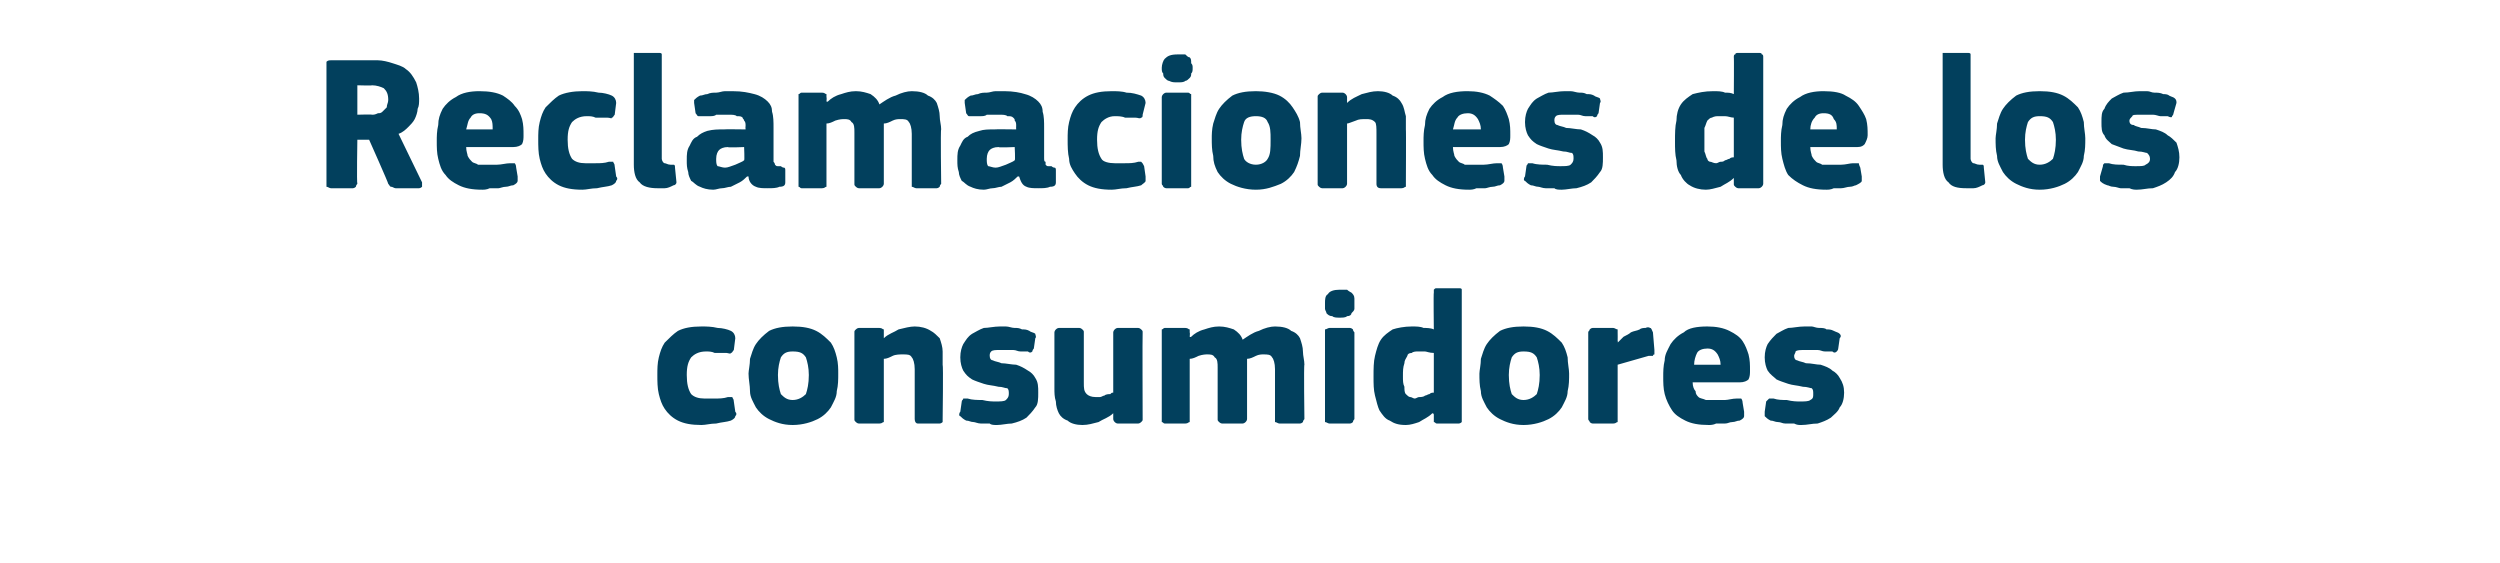
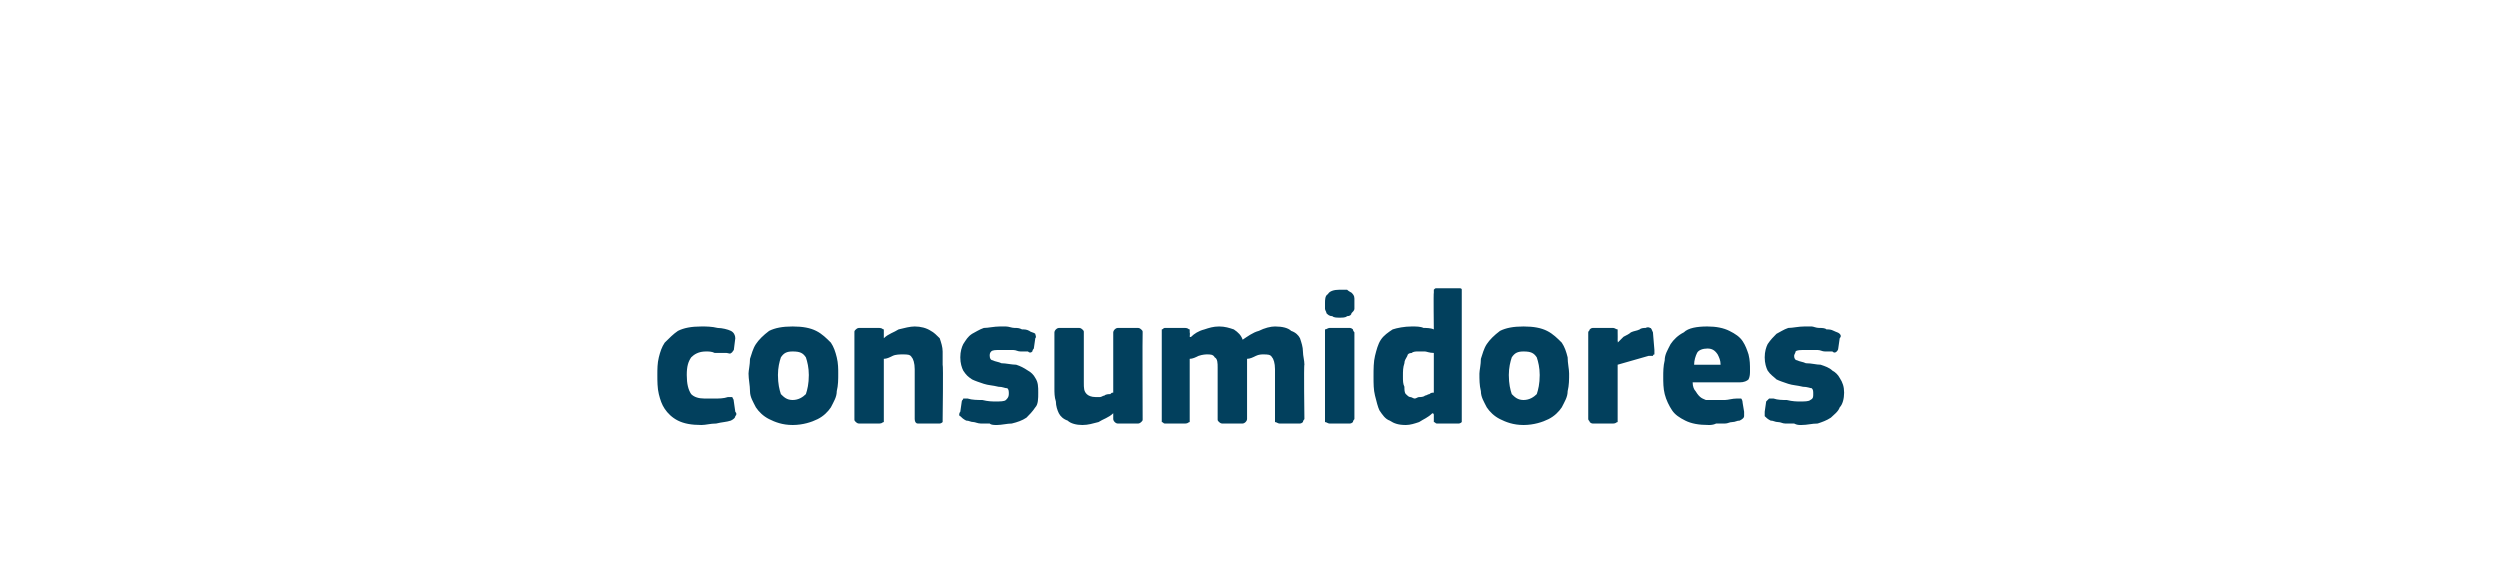
<svg xmlns="http://www.w3.org/2000/svg" version="1.1" width="170px" height="38.3px" viewBox="0 -3 170 38.3" style="top:-3px">
  <desc>Reclamaciones de los consumidores</desc>
  <defs />
  <g id="Polygon25790">
-     <path d="M 50 25 C 50.1 25.1 50.1 25.2 50 25.3 C 50 25.4 49.9 25.5 49.7 25.6 C 49.4 25.7 49.1 25.7 48.7 25.8 C 48.3 25.8 48 25.9 47.7 25.9 C 47 25.9 46.5 25.8 46.1 25.6 C 45.7 25.4 45.4 25.1 45.2 24.8 C 45 24.5 44.9 24.2 44.8 23.8 C 44.7 23.4 44.7 22.9 44.7 22.5 C 44.7 22.1 44.7 21.7 44.8 21.3 C 44.9 20.9 45 20.6 45.2 20.3 C 45.5 20 45.8 19.7 46.1 19.5 C 46.5 19.3 47 19.2 47.7 19.2 C 48 19.2 48.4 19.2 48.8 19.3 C 49.1 19.3 49.5 19.4 49.7 19.5 C 49.9 19.6 50 19.8 50 20 C 50 20 49.9 20.8 49.9 20.8 C 49.8 20.9 49.8 21 49.7 21 C 49.7 21.1 49.5 21 49.4 21 C 49.1 21 48.9 21 48.6 21 C 48.4 20.9 48.2 20.9 48 20.9 C 47.5 20.9 47.2 21.1 47 21.3 C 46.8 21.6 46.7 21.9 46.7 22.5 C 46.7 23.1 46.8 23.5 47 23.8 C 47.2 24 47.5 24.1 47.9 24.1 C 48.1 24.1 48.4 24.1 48.6 24.1 C 48.9 24.1 49.2 24.1 49.5 24 C 49.6 24 49.7 24 49.8 24 C 49.8 24.1 49.9 24.1 49.9 24.3 C 49.9 24.3 50 25 50 25 Z M 57 22.4 C 57 22.8 57 23.2 56.9 23.6 C 56.9 24 56.7 24.3 56.5 24.7 C 56.3 25 56 25.3 55.6 25.5 C 55.2 25.7 54.6 25.9 53.9 25.9 C 53.2 25.9 52.7 25.7 52.3 25.5 C 51.9 25.3 51.6 25 51.4 24.7 C 51.2 24.3 51 24 51 23.6 C 51 23.2 50.9 22.8 50.9 22.4 C 50.9 22.2 51 21.8 51 21.4 C 51.1 21.1 51.2 20.7 51.4 20.4 C 51.6 20.1 51.9 19.8 52.3 19.5 C 52.7 19.3 53.2 19.2 53.9 19.2 C 54.6 19.2 55.1 19.3 55.5 19.5 C 55.9 19.7 56.2 20 56.5 20.3 C 56.7 20.6 56.8 20.9 56.9 21.3 C 57 21.7 57 22.1 57 22.4 Z M 55 22.5 C 55 22 54.9 21.6 54.8 21.3 C 54.6 21 54.4 20.9 53.9 20.9 C 53.5 20.9 53.3 21 53.1 21.3 C 53 21.6 52.9 22 52.9 22.5 C 52.9 23.1 53 23.5 53.1 23.8 C 53.3 24 53.5 24.2 53.9 24.2 C 54.3 24.2 54.6 24 54.8 23.8 C 54.9 23.5 55 23.1 55 22.5 Z M 64.1 25.5 C 64.1 25.5 64.1 25.6 64.1 25.7 C 64.1 25.7 64 25.8 63.9 25.8 C 63.9 25.8 62.4 25.8 62.4 25.8 C 62.3 25.8 62.2 25.7 62.2 25.5 C 62.2 24.9 62.2 24.3 62.2 23.8 C 62.2 23.2 62.2 22.6 62.2 22.1 C 62.2 21.7 62.1 21.4 62 21.3 C 61.9 21.1 61.7 21.1 61.4 21.1 C 61.2 21.1 60.9 21.1 60.7 21.2 C 60.5 21.3 60.3 21.4 60.1 21.4 C 60.1 21.4 60.1 25.5 60.1 25.5 C 60.1 25.5 60.1 25.6 60.1 25.7 C 60 25.7 60 25.8 59.8 25.8 C 59.8 25.8 58.4 25.8 58.4 25.8 C 58.3 25.8 58.2 25.7 58.2 25.7 C 58.1 25.6 58.1 25.6 58.1 25.5 C 58.1 25.5 58.1 19.6 58.1 19.6 C 58.1 19.5 58.1 19.5 58.2 19.4 C 58.2 19.4 58.3 19.3 58.4 19.3 C 58.4 19.3 59.8 19.3 59.8 19.3 C 60 19.3 60 19.4 60.1 19.4 C 60.1 19.5 60.1 19.6 60.1 19.6 C 60.1 19.6 60.1 19.9 60.1 19.9 C 60.1 19.9 60.1 19.9 60.1 19.9 C 60.1 19.9 60.1 20 60.1 20 C 60.4 19.7 60.8 19.6 61.1 19.4 C 61.5 19.3 61.9 19.2 62.2 19.2 C 62.6 19.2 63 19.3 63.3 19.5 C 63.5 19.6 63.7 19.8 63.9 20 C 64 20.3 64.1 20.6 64.1 20.9 C 64.1 21.2 64.1 21.5 64.1 21.8 C 64.15 21.78 64.1 25.5 64.1 25.5 C 64.1 25.5 64.15 25.48 64.1 25.5 Z M 70.6 23.7 C 70.6 24.1 70.6 24.5 70.4 24.7 C 70.2 25 70 25.2 69.8 25.4 C 69.5 25.6 69.2 25.7 68.8 25.8 C 68.5 25.8 68.1 25.9 67.8 25.9 C 67.6 25.9 67.4 25.9 67.3 25.8 C 67.1 25.8 66.9 25.8 66.7 25.8 C 66.5 25.8 66.3 25.7 66.2 25.7 C 66 25.7 65.9 25.6 65.7 25.6 C 65.5 25.5 65.4 25.4 65.3 25.3 C 65.2 25.3 65.2 25.1 65.3 25 C 65.3 25 65.4 24.3 65.4 24.3 C 65.4 24.2 65.5 24.2 65.5 24.1 C 65.6 24.1 65.7 24.1 65.8 24.1 C 66.1 24.2 66.5 24.2 66.8 24.2 C 67.2 24.3 67.5 24.3 67.7 24.3 C 68 24.3 68.3 24.3 68.4 24.2 C 68.5 24.1 68.6 24 68.6 23.8 C 68.6 23.6 68.6 23.5 68.5 23.4 C 68.3 23.4 68.2 23.3 67.9 23.3 C 67.5 23.2 67.2 23.2 66.9 23.1 C 66.6 23 66.3 22.9 66.1 22.8 C 65.8 22.6 65.7 22.5 65.5 22.2 C 65.4 22 65.3 21.7 65.3 21.3 C 65.3 20.9 65.4 20.6 65.5 20.4 C 65.7 20.1 65.8 19.9 66.1 19.7 C 66.3 19.6 66.6 19.4 66.9 19.3 C 67.2 19.3 67.6 19.2 68 19.2 C 68.1 19.2 68.3 19.2 68.4 19.2 C 68.6 19.2 68.8 19.3 69 19.3 C 69.2 19.3 69.3 19.3 69.5 19.4 C 69.7 19.4 69.8 19.4 70 19.5 C 70.1 19.6 70.3 19.6 70.4 19.7 C 70.4 19.8 70.5 19.9 70.4 20 C 70.4 20 70.3 20.7 70.3 20.7 C 70.2 20.8 70.2 20.9 70.2 20.9 C 70.1 21 70 21 69.9 20.9 C 69.7 20.9 69.6 20.9 69.4 20.9 C 69.2 20.9 69.1 20.8 68.9 20.8 C 68.7 20.8 68.6 20.8 68.4 20.8 C 68.3 20.8 68.1 20.8 68 20.8 C 67.7 20.8 67.5 20.8 67.4 20.9 C 67.3 21 67.3 21.1 67.3 21.2 C 67.3 21.4 67.4 21.5 67.5 21.5 C 67.7 21.6 67.9 21.6 68.1 21.7 C 68.4 21.7 68.8 21.8 69.1 21.8 C 69.4 21.9 69.6 22 69.9 22.2 C 70.1 22.3 70.3 22.5 70.4 22.7 C 70.6 23 70.6 23.3 70.6 23.7 Z M 77.7 25.5 C 77.7 25.6 77.7 25.6 77.6 25.7 C 77.6 25.7 77.5 25.8 77.4 25.8 C 77.4 25.8 76 25.8 76 25.8 C 75.9 25.8 75.8 25.7 75.8 25.7 C 75.7 25.6 75.7 25.5 75.7 25.5 C 75.7 25.5 75.7 25.2 75.7 25.2 C 75.7 25.2 75.7 25.1 75.7 25.1 C 75.7 25.1 75.7 25.1 75.7 25.1 C 75.4 25.4 75 25.5 74.7 25.7 C 74.3 25.8 74 25.9 73.6 25.9 C 73.2 25.9 72.8 25.8 72.6 25.6 C 72.3 25.5 72.1 25.3 72 25.1 C 71.9 24.9 71.8 24.6 71.8 24.3 C 71.7 24 71.7 23.7 71.7 23.4 C 71.7 23.4 71.7 19.6 71.7 19.6 C 71.7 19.6 71.7 19.5 71.8 19.4 C 71.8 19.4 71.9 19.3 72 19.3 C 72 19.3 73.4 19.3 73.4 19.3 C 73.5 19.3 73.6 19.4 73.6 19.4 C 73.7 19.5 73.7 19.5 73.7 19.6 C 73.7 19.6 73.7 23 73.7 23 C 73.7 23.4 73.7 23.6 73.9 23.8 C 74 23.9 74.2 24 74.5 24 C 74.6 24 74.7 24 74.8 24 C 74.9 24 75 23.9 75.1 23.9 C 75.2 23.8 75.4 23.8 75.5 23.8 C 75.6 23.7 75.6 23.7 75.7 23.7 C 75.7 23.7 75.7 19.6 75.7 19.6 C 75.7 19.6 75.7 19.5 75.8 19.4 C 75.8 19.4 75.9 19.3 76 19.3 C 76 19.3 77.4 19.3 77.4 19.3 C 77.5 19.3 77.6 19.4 77.6 19.4 C 77.7 19.5 77.7 19.5 77.7 19.6 C 77.68 19.63 77.7 25.5 77.7 25.5 C 77.7 25.5 77.68 25.48 77.7 25.5 Z M 88.7 25.5 C 88.7 25.5 88.6 25.6 88.6 25.7 C 88.6 25.7 88.5 25.8 88.4 25.8 C 88.4 25.8 87 25.8 87 25.8 C 86.9 25.8 86.8 25.7 86.7 25.7 C 86.7 25.6 86.7 25.6 86.7 25.5 C 86.7 25.5 86.7 22.1 86.7 22.1 C 86.7 21.7 86.6 21.4 86.5 21.3 C 86.4 21.1 86.2 21.1 85.9 21.1 C 85.8 21.1 85.6 21.1 85.4 21.2 C 85.2 21.3 85 21.4 84.8 21.4 C 84.8 21.4 84.8 25.5 84.8 25.5 C 84.8 25.5 84.8 25.6 84.7 25.7 C 84.7 25.7 84.6 25.8 84.5 25.8 C 84.5 25.8 83.1 25.8 83.1 25.8 C 83 25.8 82.9 25.7 82.9 25.7 C 82.8 25.6 82.8 25.6 82.8 25.5 C 82.8 25.5 82.8 22 82.8 22 C 82.8 21.7 82.8 21.4 82.6 21.3 C 82.5 21.1 82.3 21.1 82.1 21.1 C 82 21.1 81.8 21.1 81.5 21.2 C 81.3 21.3 81.1 21.4 80.9 21.4 C 80.9 21.4 80.9 25.5 80.9 25.5 C 80.9 25.5 80.9 25.6 80.9 25.7 C 80.8 25.7 80.8 25.8 80.6 25.8 C 80.6 25.8 79.2 25.8 79.2 25.8 C 79.1 25.8 79.1 25.7 79 25.7 C 79 25.6 79 25.6 79 25.5 C 79 25.5 79 19.6 79 19.6 C 79 19.5 79 19.5 79 19.4 C 79.1 19.4 79.1 19.3 79.2 19.3 C 79.2 19.3 80.6 19.3 80.6 19.3 C 80.8 19.3 80.8 19.4 80.9 19.4 C 80.9 19.5 80.9 19.6 80.9 19.6 C 80.93 19.63 80.9 19.9 80.9 19.9 C 80.9 19.9 80.96 19.94 81 19.9 C 81.2 19.7 81.5 19.5 81.9 19.4 C 82.2 19.3 82.5 19.2 82.9 19.2 C 83.3 19.2 83.6 19.3 83.9 19.4 C 84.2 19.6 84.4 19.8 84.5 20.1 C 84.8 19.9 85.2 19.6 85.6 19.5 C 86 19.3 86.4 19.2 86.7 19.2 C 87.2 19.2 87.6 19.3 87.8 19.5 C 88.1 19.6 88.3 19.8 88.4 20 C 88.5 20.3 88.6 20.6 88.6 20.9 C 88.6 21.2 88.7 21.5 88.7 21.8 C 88.65 21.77 88.7 25.5 88.7 25.5 C 88.7 25.5 88.65 25.48 88.7 25.5 Z M 92.1 17.6 C 92.1 17.8 92.1 17.9 92.1 18 C 92.1 18.1 92 18.2 91.9 18.3 C 91.9 18.4 91.8 18.5 91.6 18.5 C 91.5 18.6 91.3 18.6 91.1 18.6 C 90.9 18.6 90.7 18.6 90.6 18.5 C 90.4 18.5 90.3 18.4 90.2 18.3 C 90.2 18.2 90.1 18.1 90.1 18 C 90.1 17.9 90.1 17.8 90.1 17.6 C 90.1 17.4 90.1 17.1 90.3 17 C 90.4 16.8 90.7 16.7 91.1 16.7 C 91.3 16.7 91.5 16.7 91.6 16.7 C 91.7 16.8 91.9 16.9 91.9 16.9 C 92 17 92.1 17.1 92.1 17.3 C 92.1 17.4 92.1 17.5 92.1 17.6 Z M 92.1 25.5 C 92.1 25.5 92 25.6 92 25.7 C 92 25.7 91.9 25.8 91.8 25.8 C 91.8 25.8 90.4 25.8 90.4 25.8 C 90.3 25.8 90.2 25.7 90.1 25.7 C 90.1 25.6 90.1 25.6 90.1 25.5 C 90.1 25.5 90.1 19.6 90.1 19.6 C 90.1 19.5 90.1 19.4 90.1 19.4 C 90.2 19.4 90.3 19.3 90.4 19.3 C 90.4 19.3 91.8 19.3 91.8 19.3 C 91.9 19.3 92 19.4 92 19.4 C 92 19.5 92.1 19.6 92.1 19.6 C 92.1 19.6 92.1 25.5 92.1 25.5 Z M 99.4 25.5 C 99.4 25.5 99.4 25.6 99.4 25.7 C 99.4 25.7 99.3 25.8 99.2 25.8 C 99.2 25.8 97.7 25.8 97.7 25.8 C 97.6 25.8 97.6 25.7 97.5 25.7 C 97.5 25.6 97.5 25.6 97.5 25.5 C 97.5 25.5 97.5 25.2 97.5 25.2 C 97.5 25.2 97.5 25.1 97.4 25.1 C 97.4 25.1 97.4 25.1 97.4 25.1 C 97.1 25.4 96.8 25.5 96.5 25.7 C 96.2 25.8 95.9 25.9 95.6 25.9 C 95.1 25.9 94.8 25.8 94.5 25.6 C 94.2 25.5 94 25.2 93.8 24.9 C 93.7 24.7 93.6 24.3 93.5 23.9 C 93.4 23.5 93.4 23.1 93.4 22.6 C 93.4 22.1 93.4 21.6 93.5 21.2 C 93.6 20.8 93.7 20.4 93.9 20.1 C 94.1 19.8 94.4 19.6 94.7 19.4 C 95 19.3 95.5 19.2 96 19.2 C 96.3 19.2 96.6 19.2 96.8 19.3 C 97 19.3 97.3 19.3 97.5 19.4 C 97.45 19.41 97.5 19.4 97.5 19.4 C 97.5 19.4 97.47 16.87 97.5 16.9 C 97.5 16.8 97.5 16.7 97.5 16.7 C 97.6 16.6 97.6 16.6 97.7 16.6 C 97.7 16.6 99.2 16.6 99.2 16.6 C 99.3 16.6 99.4 16.6 99.4 16.7 C 99.4 16.7 99.4 16.8 99.4 16.9 C 99.4 16.9 99.4 25.5 99.4 25.5 Z M 97.5 21 C 97.2 21 97 20.9 96.9 20.9 C 96.7 20.9 96.6 20.9 96.4 20.9 C 96.3 20.9 96.1 20.9 96 21 C 95.8 21 95.7 21.1 95.7 21.2 C 95.6 21.4 95.5 21.5 95.5 21.7 C 95.4 22 95.4 22.2 95.4 22.6 C 95.4 22.9 95.4 23.1 95.5 23.3 C 95.5 23.5 95.5 23.7 95.6 23.8 C 95.7 23.9 95.8 24 95.9 24 C 96 24 96.1 24.1 96.2 24.1 C 96.3 24.1 96.4 24 96.5 24 C 96.6 24 96.8 24 96.9 23.9 C 97 23.9 97.1 23.8 97.2 23.8 C 97.3 23.7 97.4 23.7 97.5 23.7 C 97.5 23.7 97.5 21 97.5 21 Z M 106.7 22.4 C 106.7 22.8 106.7 23.2 106.6 23.6 C 106.6 24 106.4 24.3 106.2 24.7 C 106 25 105.7 25.3 105.3 25.5 C 104.9 25.7 104.3 25.9 103.6 25.9 C 102.9 25.9 102.4 25.7 102 25.5 C 101.6 25.3 101.3 25 101.1 24.7 C 100.9 24.3 100.7 24 100.7 23.6 C 100.6 23.2 100.6 22.8 100.6 22.4 C 100.6 22.2 100.7 21.8 100.7 21.4 C 100.8 21.1 100.9 20.7 101.1 20.4 C 101.3 20.1 101.6 19.8 102 19.5 C 102.4 19.3 102.9 19.2 103.6 19.2 C 104.3 19.2 104.8 19.3 105.2 19.5 C 105.6 19.7 105.9 20 106.2 20.3 C 106.4 20.6 106.5 20.9 106.6 21.3 C 106.6 21.7 106.7 22.1 106.7 22.4 Z M 104.7 22.5 C 104.7 22 104.6 21.6 104.5 21.3 C 104.3 21 104.1 20.9 103.6 20.9 C 103.2 20.9 103 21 102.8 21.3 C 102.7 21.6 102.6 22 102.6 22.5 C 102.6 23.1 102.7 23.5 102.8 23.8 C 103 24 103.2 24.2 103.6 24.2 C 104 24.2 104.3 24 104.5 23.8 C 104.6 23.5 104.7 23.1 104.7 22.5 Z M 110 20.2 C 110 20.2 110.04 20.26 110 20.3 C 110.2 20.1 110.3 20 110.4 19.9 C 110.6 19.8 110.8 19.7 110.9 19.6 C 111.1 19.5 111.3 19.5 111.5 19.4 C 111.6 19.3 111.8 19.3 111.9 19.3 C 112.1 19.2 112.2 19.3 112.2 19.3 C 112.3 19.3 112.3 19.4 112.4 19.6 C 112.4 19.6 112.5 20.8 112.5 20.8 C 112.5 20.9 112.5 20.9 112.5 21 C 112.5 21 112.5 21.1 112.5 21.1 C 112.5 21.1 112.4 21.1 112.4 21.2 C 112.3 21.2 112.2 21.2 112.1 21.2 C 111.4 21.4 110.7 21.6 110 21.8 C 110 21.8 110 25.5 110 25.5 C 110 25.5 110 25.6 110 25.7 C 109.9 25.7 109.9 25.8 109.7 25.8 C 109.7 25.8 108.3 25.8 108.3 25.8 C 108.2 25.8 108.1 25.7 108.1 25.7 C 108.1 25.6 108 25.6 108 25.5 C 108 25.5 108 19.6 108 19.6 C 108 19.5 108.1 19.5 108.1 19.4 C 108.1 19.4 108.2 19.3 108.3 19.3 C 108.3 19.3 109.7 19.3 109.7 19.3 C 109.8 19.3 109.9 19.4 110 19.4 C 110 19.5 110 19.6 110 19.6 C 110.01 19.61 110 20.2 110 20.2 Z M 115.1 23 C 115.1 23.3 115.2 23.5 115.3 23.6 C 115.3 23.8 115.4 23.9 115.5 24 C 115.6 24.1 115.8 24.1 116 24.2 C 116.1 24.2 116.3 24.2 116.5 24.2 C 116.7 24.2 117 24.2 117.3 24.2 C 117.5 24.2 117.8 24.1 118.1 24.1 C 118.2 24.1 118.4 24.1 118.4 24.1 C 118.4 24.1 118.5 24.2 118.5 24.4 C 118.5 24.4 118.6 25 118.6 25 C 118.6 25.1 118.6 25.2 118.6 25.3 C 118.6 25.4 118.5 25.5 118.3 25.6 C 118.1 25.6 118 25.7 117.8 25.7 C 117.6 25.7 117.5 25.8 117.3 25.8 C 117.1 25.8 116.9 25.8 116.7 25.8 C 116.5 25.9 116.3 25.9 116.2 25.9 C 115.5 25.9 115 25.8 114.6 25.6 C 114.2 25.4 113.9 25.2 113.7 24.9 C 113.5 24.6 113.3 24.2 113.2 23.8 C 113.1 23.4 113.1 23 113.1 22.6 C 113.1 22.3 113.1 21.9 113.2 21.5 C 113.2 21.1 113.4 20.8 113.6 20.4 C 113.8 20.1 114.1 19.8 114.5 19.6 C 114.8 19.3 115.4 19.2 116.1 19.2 C 116.7 19.2 117.2 19.3 117.6 19.5 C 118 19.7 118.3 19.9 118.5 20.2 C 118.7 20.5 118.8 20.8 118.9 21.1 C 119 21.5 119 21.8 119 22.2 C 119 22.4 119 22.6 118.9 22.8 C 118.8 22.9 118.6 23 118.3 23 C 118.3 23 115.1 23 115.1 23 Z M 116.1 20.7 C 115.8 20.7 115.5 20.8 115.4 21 C 115.3 21.2 115.2 21.5 115.2 21.8 C 115.2 21.8 117 21.8 117 21.8 C 117 21.5 116.9 21.3 116.8 21.1 C 116.6 20.8 116.4 20.7 116.1 20.7 Z M 125.4 23.7 C 125.4 24.1 125.3 24.5 125.1 24.7 C 125 25 124.7 25.2 124.5 25.4 C 124.2 25.6 123.9 25.7 123.6 25.8 C 123.2 25.8 122.9 25.9 122.5 25.9 C 122.3 25.9 122.2 25.9 122 25.8 C 121.8 25.8 121.6 25.8 121.4 25.8 C 121.2 25.8 121.1 25.7 120.9 25.7 C 120.7 25.7 120.6 25.6 120.4 25.6 C 120.2 25.5 120.1 25.4 120 25.3 C 120 25.3 120 25.1 120 25 C 120 25 120.1 24.3 120.1 24.3 C 120.2 24.2 120.2 24.2 120.3 24.1 C 120.3 24.1 120.4 24.1 120.6 24.1 C 120.9 24.2 121.2 24.2 121.5 24.2 C 121.9 24.3 122.2 24.3 122.4 24.3 C 122.7 24.3 123 24.3 123.1 24.2 C 123.3 24.1 123.3 24 123.3 23.8 C 123.3 23.6 123.3 23.5 123.2 23.4 C 123.1 23.4 122.9 23.3 122.6 23.3 C 122.2 23.2 121.9 23.2 121.6 23.1 C 121.3 23 121 22.9 120.8 22.8 C 120.6 22.6 120.4 22.5 120.2 22.2 C 120.1 22 120 21.7 120 21.3 C 120 20.9 120.1 20.6 120.2 20.4 C 120.4 20.1 120.6 19.9 120.8 19.7 C 121 19.6 121.3 19.4 121.6 19.3 C 121.9 19.3 122.3 19.2 122.7 19.2 C 122.8 19.2 123 19.2 123.2 19.2 C 123.3 19.2 123.5 19.3 123.7 19.3 C 123.9 19.3 124.1 19.3 124.2 19.4 C 124.4 19.4 124.5 19.4 124.7 19.5 C 124.9 19.6 125 19.6 125.1 19.7 C 125.2 19.8 125.2 19.9 125.1 20 C 125.1 20 125 20.7 125 20.7 C 125 20.8 124.9 20.9 124.9 20.9 C 124.8 21 124.7 21 124.6 20.9 C 124.5 20.9 124.3 20.9 124.1 20.9 C 123.9 20.9 123.8 20.8 123.6 20.8 C 123.4 20.8 123.3 20.8 123.1 20.8 C 123 20.8 122.9 20.8 122.8 20.8 C 122.4 20.8 122.2 20.8 122.1 20.9 C 122.1 21 122 21.1 122 21.2 C 122 21.4 122.1 21.5 122.2 21.5 C 122.4 21.6 122.6 21.6 122.8 21.7 C 123.2 21.7 123.5 21.8 123.8 21.8 C 124.1 21.9 124.4 22 124.6 22.2 C 124.8 22.3 125 22.5 125.1 22.7 C 125.3 23 125.4 23.3 125.4 23.7 Z " stroke="none" fill="#02405d" />
+     <path d="M 50 25 C 50.1 25.1 50.1 25.2 50 25.3 C 50 25.4 49.9 25.5 49.7 25.6 C 49.4 25.7 49.1 25.7 48.7 25.8 C 48.3 25.8 48 25.9 47.7 25.9 C 47 25.9 46.5 25.8 46.1 25.6 C 45.7 25.4 45.4 25.1 45.2 24.8 C 45 24.5 44.9 24.2 44.8 23.8 C 44.7 23.4 44.7 22.9 44.7 22.5 C 44.7 22.1 44.7 21.7 44.8 21.3 C 44.9 20.9 45 20.6 45.2 20.3 C 45.5 20 45.8 19.7 46.1 19.5 C 46.5 19.3 47 19.2 47.7 19.2 C 48 19.2 48.4 19.2 48.8 19.3 C 49.1 19.3 49.5 19.4 49.7 19.5 C 49.9 19.6 50 19.8 50 20 C 50 20 49.9 20.8 49.9 20.8 C 49.8 20.9 49.8 21 49.7 21 C 49.7 21.1 49.5 21 49.4 21 C 49.1 21 48.9 21 48.6 21 C 48.4 20.9 48.2 20.9 48 20.9 C 47.5 20.9 47.2 21.1 47 21.3 C 46.8 21.6 46.7 21.9 46.7 22.5 C 46.7 23.1 46.8 23.5 47 23.8 C 47.2 24 47.5 24.1 47.9 24.1 C 48.1 24.1 48.4 24.1 48.6 24.1 C 48.9 24.1 49.2 24.1 49.5 24 C 49.6 24 49.7 24 49.8 24 C 49.8 24.1 49.9 24.1 49.9 24.3 C 49.9 24.3 50 25 50 25 Z M 57 22.4 C 57 22.8 57 23.2 56.9 23.6 C 56.9 24 56.7 24.3 56.5 24.7 C 56.3 25 56 25.3 55.6 25.5 C 55.2 25.7 54.6 25.9 53.9 25.9 C 53.2 25.9 52.7 25.7 52.3 25.5 C 51.9 25.3 51.6 25 51.4 24.7 C 51.2 24.3 51 24 51 23.6 C 51 23.2 50.9 22.8 50.9 22.4 C 50.9 22.2 51 21.8 51 21.4 C 51.1 21.1 51.2 20.7 51.4 20.4 C 51.6 20.1 51.9 19.8 52.3 19.5 C 52.7 19.3 53.2 19.2 53.9 19.2 C 54.6 19.2 55.1 19.3 55.5 19.5 C 55.9 19.7 56.2 20 56.5 20.3 C 56.7 20.6 56.8 20.9 56.9 21.3 C 57 21.7 57 22.1 57 22.4 Z M 55 22.5 C 55 22 54.9 21.6 54.8 21.3 C 54.6 21 54.4 20.9 53.9 20.9 C 53.5 20.9 53.3 21 53.1 21.3 C 53 21.6 52.9 22 52.9 22.5 C 52.9 23.1 53 23.5 53.1 23.8 C 53.3 24 53.5 24.2 53.9 24.2 C 54.3 24.2 54.6 24 54.8 23.8 C 54.9 23.5 55 23.1 55 22.5 Z M 64.1 25.5 C 64.1 25.5 64.1 25.6 64.1 25.7 C 64.1 25.7 64 25.8 63.9 25.8 C 63.9 25.8 62.4 25.8 62.4 25.8 C 62.3 25.8 62.2 25.7 62.2 25.5 C 62.2 24.9 62.2 24.3 62.2 23.8 C 62.2 23.2 62.2 22.6 62.2 22.1 C 62.2 21.7 62.1 21.4 62 21.3 C 61.9 21.1 61.7 21.1 61.4 21.1 C 61.2 21.1 60.9 21.1 60.7 21.2 C 60.5 21.3 60.3 21.4 60.1 21.4 C 60.1 21.4 60.1 25.5 60.1 25.5 C 60.1 25.5 60.1 25.6 60.1 25.7 C 60 25.7 60 25.8 59.8 25.8 C 59.8 25.8 58.4 25.8 58.4 25.8 C 58.3 25.8 58.2 25.7 58.2 25.7 C 58.1 25.6 58.1 25.6 58.1 25.5 C 58.1 25.5 58.1 19.6 58.1 19.6 C 58.1 19.5 58.1 19.5 58.2 19.4 C 58.2 19.4 58.3 19.3 58.4 19.3 C 58.4 19.3 59.8 19.3 59.8 19.3 C 60 19.3 60 19.4 60.1 19.4 C 60.1 19.5 60.1 19.6 60.1 19.6 C 60.1 19.6 60.1 19.9 60.1 19.9 C 60.1 19.9 60.1 19.9 60.1 19.9 C 60.1 19.9 60.1 20 60.1 20 C 60.4 19.7 60.8 19.6 61.1 19.4 C 61.5 19.3 61.9 19.2 62.2 19.2 C 62.6 19.2 63 19.3 63.3 19.5 C 63.5 19.6 63.7 19.8 63.9 20 C 64 20.3 64.1 20.6 64.1 20.9 C 64.1 21.2 64.1 21.5 64.1 21.8 C 64.15 21.78 64.1 25.5 64.1 25.5 C 64.1 25.5 64.15 25.48 64.1 25.5 Z M 70.6 23.7 C 70.6 24.1 70.6 24.5 70.4 24.7 C 70.2 25 70 25.2 69.8 25.4 C 69.5 25.6 69.2 25.7 68.8 25.8 C 68.5 25.8 68.1 25.9 67.8 25.9 C 67.6 25.9 67.4 25.9 67.3 25.8 C 67.1 25.8 66.9 25.8 66.7 25.8 C 66.5 25.8 66.3 25.7 66.2 25.7 C 66 25.7 65.9 25.6 65.7 25.6 C 65.5 25.5 65.4 25.4 65.3 25.3 C 65.2 25.3 65.2 25.1 65.3 25 C 65.3 25 65.4 24.3 65.4 24.3 C 65.4 24.2 65.5 24.2 65.5 24.1 C 65.6 24.1 65.7 24.1 65.8 24.1 C 66.1 24.2 66.5 24.2 66.8 24.2 C 67.2 24.3 67.5 24.3 67.7 24.3 C 68 24.3 68.3 24.3 68.4 24.2 C 68.5 24.1 68.6 24 68.6 23.8 C 68.6 23.6 68.6 23.5 68.5 23.4 C 68.3 23.4 68.2 23.3 67.9 23.3 C 67.5 23.2 67.2 23.2 66.9 23.1 C 66.6 23 66.3 22.9 66.1 22.8 C 65.8 22.6 65.7 22.5 65.5 22.2 C 65.4 22 65.3 21.7 65.3 21.3 C 65.3 20.9 65.4 20.6 65.5 20.4 C 65.7 20.1 65.8 19.9 66.1 19.7 C 66.3 19.6 66.6 19.4 66.9 19.3 C 67.2 19.3 67.6 19.2 68 19.2 C 68.1 19.2 68.3 19.2 68.4 19.2 C 68.6 19.2 68.8 19.3 69 19.3 C 69.2 19.3 69.3 19.3 69.5 19.4 C 69.7 19.4 69.8 19.4 70 19.5 C 70.1 19.6 70.3 19.6 70.4 19.7 C 70.4 19.8 70.5 19.9 70.4 20 C 70.4 20 70.3 20.7 70.3 20.7 C 70.2 20.8 70.2 20.9 70.2 20.9 C 70.1 21 70 21 69.9 20.9 C 69.7 20.9 69.6 20.9 69.4 20.9 C 69.2 20.9 69.1 20.8 68.9 20.8 C 68.7 20.8 68.6 20.8 68.4 20.8 C 68.3 20.8 68.1 20.8 68 20.8 C 67.7 20.8 67.5 20.8 67.4 20.9 C 67.3 21 67.3 21.1 67.3 21.2 C 67.3 21.4 67.4 21.5 67.5 21.5 C 67.7 21.6 67.9 21.6 68.1 21.7 C 68.4 21.7 68.8 21.8 69.1 21.8 C 69.4 21.9 69.6 22 69.9 22.2 C 70.1 22.3 70.3 22.5 70.4 22.7 C 70.6 23 70.6 23.3 70.6 23.7 Z M 77.7 25.5 C 77.7 25.6 77.7 25.6 77.6 25.7 C 77.6 25.7 77.5 25.8 77.4 25.8 C 77.4 25.8 76 25.8 76 25.8 C 75.9 25.8 75.8 25.7 75.8 25.7 C 75.7 25.6 75.7 25.5 75.7 25.5 C 75.7 25.5 75.7 25.2 75.7 25.2 C 75.7 25.2 75.7 25.1 75.7 25.1 C 75.7 25.1 75.7 25.1 75.7 25.1 C 75.4 25.4 75 25.5 74.7 25.7 C 74.3 25.8 74 25.9 73.6 25.9 C 73.2 25.9 72.8 25.8 72.6 25.6 C 72.3 25.5 72.1 25.3 72 25.1 C 71.9 24.9 71.8 24.6 71.8 24.3 C 71.7 24 71.7 23.7 71.7 23.4 C 71.7 23.4 71.7 19.6 71.7 19.6 C 71.7 19.6 71.7 19.5 71.8 19.4 C 71.8 19.4 71.9 19.3 72 19.3 C 72 19.3 73.4 19.3 73.4 19.3 C 73.5 19.3 73.6 19.4 73.6 19.4 C 73.7 19.5 73.7 19.5 73.7 19.6 C 73.7 19.6 73.7 23 73.7 23 C 73.7 23.4 73.7 23.6 73.9 23.8 C 74 23.9 74.2 24 74.5 24 C 74.6 24 74.7 24 74.8 24 C 74.9 24 75 23.9 75.1 23.9 C 75.2 23.8 75.4 23.8 75.5 23.8 C 75.6 23.7 75.6 23.7 75.7 23.7 C 75.7 23.7 75.7 19.6 75.7 19.6 C 75.7 19.6 75.7 19.5 75.8 19.4 C 75.8 19.4 75.9 19.3 76 19.3 C 76 19.3 77.4 19.3 77.4 19.3 C 77.5 19.3 77.6 19.4 77.6 19.4 C 77.7 19.5 77.7 19.5 77.7 19.6 C 77.68 19.63 77.7 25.5 77.7 25.5 C 77.7 25.5 77.68 25.48 77.7 25.5 Z M 88.7 25.5 C 88.7 25.5 88.6 25.6 88.6 25.7 C 88.6 25.7 88.5 25.8 88.4 25.8 C 88.4 25.8 87 25.8 87 25.8 C 86.9 25.8 86.8 25.7 86.7 25.7 C 86.7 25.6 86.7 25.6 86.7 25.5 C 86.7 25.5 86.7 22.1 86.7 22.1 C 86.7 21.7 86.6 21.4 86.5 21.3 C 86.4 21.1 86.2 21.1 85.9 21.1 C 85.8 21.1 85.6 21.1 85.4 21.2 C 85.2 21.3 85 21.4 84.8 21.4 C 84.8 21.4 84.8 25.5 84.8 25.5 C 84.8 25.5 84.8 25.6 84.7 25.7 C 84.7 25.7 84.6 25.8 84.5 25.8 C 84.5 25.8 83.1 25.8 83.1 25.8 C 83 25.8 82.9 25.7 82.9 25.7 C 82.8 25.6 82.8 25.6 82.8 25.5 C 82.8 25.5 82.8 22 82.8 22 C 82.8 21.7 82.8 21.4 82.6 21.3 C 82.5 21.1 82.3 21.1 82.1 21.1 C 82 21.1 81.8 21.1 81.5 21.2 C 81.3 21.3 81.1 21.4 80.9 21.4 C 80.9 21.4 80.9 25.5 80.9 25.5 C 80.9 25.5 80.9 25.6 80.9 25.7 C 80.8 25.7 80.8 25.8 80.6 25.8 C 80.6 25.8 79.2 25.8 79.2 25.8 C 79.1 25.8 79.1 25.7 79 25.7 C 79 25.6 79 25.6 79 25.5 C 79 25.5 79 19.6 79 19.6 C 79 19.5 79 19.5 79 19.4 C 79.1 19.4 79.1 19.3 79.2 19.3 C 79.2 19.3 80.6 19.3 80.6 19.3 C 80.8 19.3 80.8 19.4 80.9 19.4 C 80.9 19.5 80.9 19.6 80.9 19.6 C 80.93 19.63 80.9 19.9 80.9 19.9 C 80.9 19.9 80.96 19.94 81 19.9 C 81.2 19.7 81.5 19.5 81.9 19.4 C 82.2 19.3 82.5 19.2 82.9 19.2 C 83.3 19.2 83.6 19.3 83.9 19.4 C 84.2 19.6 84.4 19.8 84.5 20.1 C 84.8 19.9 85.2 19.6 85.6 19.5 C 86 19.3 86.4 19.2 86.7 19.2 C 87.2 19.2 87.6 19.3 87.8 19.5 C 88.1 19.6 88.3 19.8 88.4 20 C 88.5 20.3 88.6 20.6 88.6 20.9 C 88.6 21.2 88.7 21.5 88.7 21.8 C 88.65 21.77 88.7 25.5 88.7 25.5 C 88.7 25.5 88.65 25.48 88.7 25.5 Z M 92.1 17.6 C 92.1 17.8 92.1 17.9 92.1 18 C 92.1 18.1 92 18.2 91.9 18.3 C 91.9 18.4 91.8 18.5 91.6 18.5 C 91.5 18.6 91.3 18.6 91.1 18.6 C 90.9 18.6 90.7 18.6 90.6 18.5 C 90.4 18.5 90.3 18.4 90.2 18.3 C 90.2 18.2 90.1 18.1 90.1 18 C 90.1 17.9 90.1 17.8 90.1 17.6 C 90.1 17.4 90.1 17.1 90.3 17 C 90.4 16.8 90.7 16.7 91.1 16.7 C 91.3 16.7 91.5 16.7 91.6 16.7 C 91.7 16.8 91.9 16.9 91.9 16.9 C 92 17 92.1 17.1 92.1 17.3 C 92.1 17.4 92.1 17.5 92.1 17.6 Z M 92.1 25.5 C 92.1 25.5 92 25.6 92 25.7 C 92 25.7 91.9 25.8 91.8 25.8 C 91.8 25.8 90.4 25.8 90.4 25.8 C 90.3 25.8 90.2 25.7 90.1 25.7 C 90.1 25.6 90.1 25.6 90.1 25.5 C 90.1 25.5 90.1 19.6 90.1 19.6 C 90.1 19.5 90.1 19.4 90.1 19.4 C 90.2 19.4 90.3 19.3 90.4 19.3 C 90.4 19.3 91.8 19.3 91.8 19.3 C 91.9 19.3 92 19.4 92 19.4 C 92 19.5 92.1 19.6 92.1 19.6 C 92.1 19.6 92.1 25.5 92.1 25.5 Z M 99.4 25.5 C 99.4 25.5 99.4 25.6 99.4 25.7 C 99.4 25.7 99.3 25.8 99.2 25.8 C 99.2 25.8 97.7 25.8 97.7 25.8 C 97.6 25.8 97.6 25.7 97.5 25.7 C 97.5 25.6 97.5 25.6 97.5 25.5 C 97.5 25.5 97.5 25.2 97.5 25.2 C 97.5 25.2 97.5 25.1 97.4 25.1 C 97.4 25.1 97.4 25.1 97.4 25.1 C 97.1 25.4 96.8 25.5 96.5 25.7 C 96.2 25.8 95.9 25.9 95.6 25.9 C 95.1 25.9 94.8 25.8 94.5 25.6 C 94.2 25.5 94 25.2 93.8 24.9 C 93.7 24.7 93.6 24.3 93.5 23.9 C 93.4 23.5 93.4 23.1 93.4 22.6 C 93.4 22.1 93.4 21.6 93.5 21.2 C 93.6 20.8 93.7 20.4 93.9 20.1 C 94.1 19.8 94.4 19.6 94.7 19.4 C 95 19.3 95.5 19.2 96 19.2 C 96.3 19.2 96.6 19.2 96.8 19.3 C 97 19.3 97.3 19.3 97.5 19.4 C 97.45 19.41 97.5 19.4 97.5 19.4 C 97.5 19.4 97.47 16.87 97.5 16.9 C 97.5 16.8 97.5 16.7 97.5 16.7 C 97.6 16.6 97.6 16.6 97.7 16.6 C 97.7 16.6 99.2 16.6 99.2 16.6 C 99.3 16.6 99.4 16.6 99.4 16.7 C 99.4 16.7 99.4 16.8 99.4 16.9 C 99.4 16.9 99.4 25.5 99.4 25.5 Z M 97.5 21 C 97.2 21 97 20.9 96.9 20.9 C 96.7 20.9 96.6 20.9 96.4 20.9 C 96.3 20.9 96.1 20.9 96 21 C 95.8 21 95.7 21.1 95.7 21.2 C 95.6 21.4 95.5 21.5 95.5 21.7 C 95.4 22 95.4 22.2 95.4 22.6 C 95.4 22.9 95.4 23.1 95.5 23.3 C 95.5 23.5 95.5 23.7 95.6 23.8 C 95.7 23.9 95.8 24 95.9 24 C 96 24 96.1 24.1 96.2 24.1 C 96.3 24.1 96.4 24 96.5 24 C 96.6 24 96.8 24 96.9 23.9 C 97 23.9 97.1 23.8 97.2 23.8 C 97.3 23.7 97.4 23.7 97.5 23.7 C 97.5 23.7 97.5 21 97.5 21 Z M 106.7 22.4 C 106.7 22.8 106.7 23.2 106.6 23.6 C 106.6 24 106.4 24.3 106.2 24.7 C 106 25 105.7 25.3 105.3 25.5 C 104.9 25.7 104.3 25.9 103.6 25.9 C 102.9 25.9 102.4 25.7 102 25.5 C 101.6 25.3 101.3 25 101.1 24.7 C 100.9 24.3 100.7 24 100.7 23.6 C 100.6 23.2 100.6 22.8 100.6 22.4 C 100.6 22.2 100.7 21.8 100.7 21.4 C 100.8 21.1 100.9 20.7 101.1 20.4 C 101.3 20.1 101.6 19.8 102 19.5 C 102.4 19.3 102.9 19.2 103.6 19.2 C 104.3 19.2 104.8 19.3 105.2 19.5 C 105.6 19.7 105.9 20 106.2 20.3 C 106.4 20.6 106.5 20.9 106.6 21.3 C 106.6 21.7 106.7 22.1 106.7 22.4 Z M 104.7 22.5 C 104.7 22 104.6 21.6 104.5 21.3 C 104.3 21 104.1 20.9 103.6 20.9 C 103.2 20.9 103 21 102.8 21.3 C 102.7 21.6 102.6 22 102.6 22.5 C 102.6 23.1 102.7 23.5 102.8 23.8 C 103 24 103.2 24.2 103.6 24.2 C 104 24.2 104.3 24 104.5 23.8 C 104.6 23.5 104.7 23.1 104.7 22.5 Z M 110 20.2 C 110 20.2 110.04 20.26 110 20.3 C 110.2 20.1 110.3 20 110.4 19.9 C 110.6 19.8 110.8 19.7 110.9 19.6 C 111.1 19.5 111.3 19.5 111.5 19.4 C 111.6 19.3 111.8 19.3 111.9 19.3 C 112.1 19.2 112.2 19.3 112.2 19.3 C 112.3 19.3 112.3 19.4 112.4 19.6 C 112.4 19.6 112.5 20.8 112.5 20.8 C 112.5 20.9 112.5 20.9 112.5 21 C 112.5 21 112.5 21.1 112.5 21.1 C 112.5 21.1 112.4 21.1 112.4 21.2 C 112.3 21.2 112.2 21.2 112.1 21.2 C 111.4 21.4 110.7 21.6 110 21.8 C 110 21.8 110 25.5 110 25.5 C 110 25.5 110 25.6 110 25.7 C 109.9 25.7 109.9 25.8 109.7 25.8 C 109.7 25.8 108.3 25.8 108.3 25.8 C 108.2 25.8 108.1 25.7 108.1 25.7 C 108.1 25.6 108 25.6 108 25.5 C 108 25.5 108 19.6 108 19.6 C 108 19.5 108.1 19.5 108.1 19.4 C 108.1 19.4 108.2 19.3 108.3 19.3 C 108.3 19.3 109.7 19.3 109.7 19.3 C 109.8 19.3 109.9 19.4 110 19.4 C 110 19.5 110 19.6 110 19.6 C 110.01 19.61 110 20.2 110 20.2 Z M 115.1 23 C 115.1 23.3 115.2 23.5 115.3 23.6 C 115.6 24.1 115.8 24.1 116 24.2 C 116.1 24.2 116.3 24.2 116.5 24.2 C 116.7 24.2 117 24.2 117.3 24.2 C 117.5 24.2 117.8 24.1 118.1 24.1 C 118.2 24.1 118.4 24.1 118.4 24.1 C 118.4 24.1 118.5 24.2 118.5 24.4 C 118.5 24.4 118.6 25 118.6 25 C 118.6 25.1 118.6 25.2 118.6 25.3 C 118.6 25.4 118.5 25.5 118.3 25.6 C 118.1 25.6 118 25.7 117.8 25.7 C 117.6 25.7 117.5 25.8 117.3 25.8 C 117.1 25.8 116.9 25.8 116.7 25.8 C 116.5 25.9 116.3 25.9 116.2 25.9 C 115.5 25.9 115 25.8 114.6 25.6 C 114.2 25.4 113.9 25.2 113.7 24.9 C 113.5 24.6 113.3 24.2 113.2 23.8 C 113.1 23.4 113.1 23 113.1 22.6 C 113.1 22.3 113.1 21.9 113.2 21.5 C 113.2 21.1 113.4 20.8 113.6 20.4 C 113.8 20.1 114.1 19.8 114.5 19.6 C 114.8 19.3 115.4 19.2 116.1 19.2 C 116.7 19.2 117.2 19.3 117.6 19.5 C 118 19.7 118.3 19.9 118.5 20.2 C 118.7 20.5 118.8 20.8 118.9 21.1 C 119 21.5 119 21.8 119 22.2 C 119 22.4 119 22.6 118.9 22.8 C 118.8 22.9 118.6 23 118.3 23 C 118.3 23 115.1 23 115.1 23 Z M 116.1 20.7 C 115.8 20.7 115.5 20.8 115.4 21 C 115.3 21.2 115.2 21.5 115.2 21.8 C 115.2 21.8 117 21.8 117 21.8 C 117 21.5 116.9 21.3 116.8 21.1 C 116.6 20.8 116.4 20.7 116.1 20.7 Z M 125.4 23.7 C 125.4 24.1 125.3 24.5 125.1 24.7 C 125 25 124.7 25.2 124.5 25.4 C 124.2 25.6 123.9 25.7 123.6 25.8 C 123.2 25.8 122.9 25.9 122.5 25.9 C 122.3 25.9 122.2 25.9 122 25.8 C 121.8 25.8 121.6 25.8 121.4 25.8 C 121.2 25.8 121.1 25.7 120.9 25.7 C 120.7 25.7 120.6 25.6 120.4 25.6 C 120.2 25.5 120.1 25.4 120 25.3 C 120 25.3 120 25.1 120 25 C 120 25 120.1 24.3 120.1 24.3 C 120.2 24.2 120.2 24.2 120.3 24.1 C 120.3 24.1 120.4 24.1 120.6 24.1 C 120.9 24.2 121.2 24.2 121.5 24.2 C 121.9 24.3 122.2 24.3 122.4 24.3 C 122.7 24.3 123 24.3 123.1 24.2 C 123.3 24.1 123.3 24 123.3 23.8 C 123.3 23.6 123.3 23.5 123.2 23.4 C 123.1 23.4 122.9 23.3 122.6 23.3 C 122.2 23.2 121.9 23.2 121.6 23.1 C 121.3 23 121 22.9 120.8 22.8 C 120.6 22.6 120.4 22.5 120.2 22.2 C 120.1 22 120 21.7 120 21.3 C 120 20.9 120.1 20.6 120.2 20.4 C 120.4 20.1 120.6 19.9 120.8 19.7 C 121 19.6 121.3 19.4 121.6 19.3 C 121.9 19.3 122.3 19.2 122.7 19.2 C 122.8 19.2 123 19.2 123.2 19.2 C 123.3 19.2 123.5 19.3 123.7 19.3 C 123.9 19.3 124.1 19.3 124.2 19.4 C 124.4 19.4 124.5 19.4 124.7 19.5 C 124.9 19.6 125 19.6 125.1 19.7 C 125.2 19.8 125.2 19.9 125.1 20 C 125.1 20 125 20.7 125 20.7 C 125 20.8 124.9 20.9 124.9 20.9 C 124.8 21 124.7 21 124.6 20.9 C 124.5 20.9 124.3 20.9 124.1 20.9 C 123.9 20.9 123.8 20.8 123.6 20.8 C 123.4 20.8 123.3 20.8 123.1 20.8 C 123 20.8 122.9 20.8 122.8 20.8 C 122.4 20.8 122.2 20.8 122.1 20.9 C 122.1 21 122 21.1 122 21.2 C 122 21.4 122.1 21.5 122.2 21.5 C 122.4 21.6 122.6 21.6 122.8 21.7 C 123.2 21.7 123.5 21.8 123.8 21.8 C 124.1 21.9 124.4 22 124.6 22.2 C 124.8 22.3 125 22.5 125.1 22.7 C 125.3 23 125.4 23.3 125.4 23.7 Z " stroke="none" fill="#02405d" />
  </g>
  <g id="Polygon25789">
-     <path d="M 28.7 9.4 C 28.7 9.5 28.7 9.6 28.7 9.7 C 28.7 9.7 28.6 9.8 28.5 9.8 C 28.5 9.8 26.9 9.8 26.9 9.8 C 26.8 9.8 26.7 9.7 26.6 9.7 C 26.5 9.7 26.5 9.6 26.4 9.5 C 26.42 9.46 25.1 6.5 25.1 6.5 L 24.3 6.5 C 24.3 6.5 24.25 9.46 24.3 9.5 C 24.3 9.5 24.2 9.6 24.2 9.7 C 24.2 9.7 24.1 9.8 24 9.8 C 24 9.8 22.5 9.8 22.5 9.8 C 22.4 9.8 22.3 9.7 22.2 9.7 C 22.2 9.6 22.2 9.6 22.2 9.5 C 22.2 9.5 22.2 1.4 22.2 1.4 C 22.2 1.3 22.2 1.2 22.2 1.2 C 22.3 1.1 22.4 1.1 22.5 1.1 C 22.5 1.1 25.7 1.1 25.7 1.1 C 26 1.1 26.4 1.2 26.7 1.3 C 27 1.4 27.4 1.5 27.6 1.7 C 27.9 1.9 28.1 2.2 28.3 2.6 C 28.4 2.9 28.5 3.3 28.5 3.7 C 28.5 4 28.5 4.2 28.4 4.4 C 28.4 4.6 28.3 4.9 28.2 5.1 C 28.1 5.3 27.9 5.5 27.8 5.6 C 27.6 5.8 27.4 6 27.1 6.1 C 27.1 6.1 28.7 9.4 28.7 9.4 Z M 26.4 3.8 C 26.4 3.4 26.3 3.2 26.1 3 C 25.9 2.9 25.6 2.8 25.3 2.8 C 25.32 2.83 24.3 2.8 24.3 2.8 L 24.3 4.8 C 24.3 4.8 25.29 4.77 25.3 4.8 C 25.4 4.8 25.5 4.8 25.7 4.7 C 25.8 4.7 25.9 4.7 26 4.6 C 26.1 4.5 26.2 4.4 26.3 4.3 C 26.3 4.1 26.4 4 26.4 3.8 Z M 31.7 7 C 31.7 7.3 31.8 7.5 31.8 7.6 C 31.9 7.8 32 7.9 32.1 8 C 32.2 8.1 32.4 8.1 32.5 8.2 C 32.7 8.2 32.9 8.2 33.1 8.2 C 33.3 8.2 33.6 8.2 33.8 8.2 C 34.1 8.2 34.4 8.1 34.7 8.1 C 34.8 8.1 34.9 8.1 35 8.1 C 35 8.1 35.1 8.2 35.1 8.4 C 35.1 8.4 35.2 9 35.2 9 C 35.2 9.1 35.2 9.2 35.2 9.3 C 35.2 9.4 35.1 9.5 34.9 9.6 C 34.7 9.6 34.6 9.7 34.4 9.7 C 34.2 9.7 34 9.8 33.9 9.8 C 33.7 9.8 33.5 9.8 33.3 9.8 C 33.1 9.9 32.9 9.9 32.8 9.9 C 32.1 9.9 31.6 9.8 31.2 9.6 C 30.8 9.4 30.5 9.2 30.3 8.9 C 30 8.6 29.9 8.2 29.8 7.8 C 29.7 7.4 29.7 7 29.7 6.6 C 29.7 6.3 29.7 5.9 29.8 5.5 C 29.8 5.1 29.9 4.8 30.1 4.4 C 30.3 4.1 30.6 3.8 31 3.6 C 31.4 3.3 32 3.2 32.6 3.2 C 33.3 3.2 33.8 3.3 34.2 3.5 C 34.5 3.7 34.8 3.9 35 4.2 C 35.3 4.5 35.4 4.8 35.5 5.1 C 35.6 5.5 35.6 5.8 35.6 6.2 C 35.6 6.4 35.6 6.6 35.5 6.8 C 35.4 6.9 35.2 7 34.9 7 C 34.9 7 31.7 7 31.7 7 Z M 32.6 4.7 C 32.3 4.7 32.1 4.8 32 5 C 31.8 5.2 31.8 5.5 31.7 5.8 C 31.7 5.8 33.5 5.8 33.5 5.8 C 33.5 5.5 33.5 5.3 33.4 5.1 C 33.2 4.8 33 4.7 32.6 4.7 Z M 41.9 9 C 42 9.1 42 9.2 41.9 9.3 C 41.9 9.4 41.8 9.5 41.6 9.6 C 41.3 9.7 41 9.7 40.6 9.8 C 40.2 9.8 39.9 9.9 39.6 9.9 C 38.9 9.9 38.4 9.8 38 9.6 C 37.6 9.4 37.3 9.1 37.1 8.8 C 36.9 8.5 36.8 8.2 36.7 7.8 C 36.6 7.4 36.6 6.9 36.6 6.5 C 36.6 6.1 36.6 5.7 36.7 5.3 C 36.8 4.9 36.9 4.6 37.1 4.3 C 37.4 4 37.7 3.7 38 3.5 C 38.4 3.3 39 3.2 39.6 3.2 C 39.9 3.2 40.3 3.2 40.7 3.3 C 41 3.3 41.4 3.4 41.6 3.5 C 41.8 3.6 41.9 3.8 41.9 4 C 41.9 4 41.8 4.8 41.8 4.8 C 41.7 4.9 41.7 5 41.6 5 C 41.6 5.1 41.5 5 41.3 5 C 41 5 40.8 5 40.5 5 C 40.3 4.9 40.1 4.9 39.9 4.9 C 39.4 4.9 39.1 5.1 38.9 5.3 C 38.7 5.6 38.6 5.9 38.6 6.5 C 38.6 7.1 38.7 7.5 38.9 7.8 C 39.1 8 39.4 8.1 39.8 8.1 C 40 8.1 40.3 8.1 40.5 8.1 C 40.8 8.1 41.1 8.1 41.4 8 C 41.5 8 41.6 8 41.7 8 C 41.7 8.1 41.8 8.1 41.8 8.3 C 41.8 8.3 41.9 9 41.9 9 Z M 45 7.8 C 45 7.9 45.1 8.1 45.2 8.1 C 45.3 8.1 45.4 8.2 45.6 8.2 C 45.7 8.2 45.8 8.2 45.8 8.2 C 45.9 8.2 45.9 8.3 45.9 8.4 C 45.9 8.4 46 9.4 46 9.4 C 46 9.5 45.9 9.6 45.8 9.6 C 45.6 9.7 45.4 9.8 45.2 9.8 C 45 9.8 44.8 9.8 44.7 9.8 C 44.2 9.8 43.7 9.7 43.5 9.4 C 43.2 9.2 43.1 8.7 43.1 8.2 C 43.1 8.2 43.1 0.9 43.1 0.9 C 43.1 0.8 43.1 0.7 43.1 0.6 C 43.2 0.6 43.2 0.6 43.3 0.6 C 43.3 0.6 44.8 0.6 44.8 0.6 C 44.9 0.6 45 0.6 45 0.7 C 45 0.7 45 0.8 45 0.9 C 45 0.9 45 7.8 45 7.8 Z M 50.6 7 C 50.6 7 49.47 7.05 49.5 7 C 49.2 7 49 7.1 48.9 7.2 C 48.8 7.3 48.7 7.5 48.7 7.8 C 48.7 8 48.7 8.2 48.8 8.3 C 48.9 8.3 49.1 8.4 49.3 8.4 C 49.5 8.4 49.7 8.3 50 8.2 C 50.2 8.1 50.5 8 50.6 7.9 C 50.64 7.92 50.6 7 50.6 7 Z M 50.8 9 C 50.7 9.1 50.5 9.3 50.3 9.4 C 50.1 9.5 49.9 9.6 49.7 9.7 C 49.5 9.7 49.3 9.8 49.1 9.8 C 48.9 9.8 48.7 9.9 48.5 9.9 C 48.1 9.9 47.8 9.8 47.6 9.7 C 47.3 9.6 47.2 9.4 47 9.3 C 46.9 9.1 46.8 8.9 46.8 8.7 C 46.7 8.4 46.7 8.2 46.7 7.9 C 46.7 7.5 46.7 7.2 46.9 6.9 C 47 6.7 47.1 6.4 47.4 6.3 C 47.6 6.1 47.8 6 48.1 5.9 C 48.5 5.8 48.8 5.8 49.2 5.8 C 49.19 5.78 50.7 5.8 50.7 5.8 C 50.7 5.8 50.68 5.58 50.7 5.6 C 50.7 5.4 50.7 5.3 50.6 5.2 C 50.6 5.1 50.5 5.1 50.5 5 C 50.4 4.9 50.3 4.9 50.1 4.9 C 50 4.8 49.8 4.8 49.5 4.8 C 49.4 4.8 49.3 4.8 49.2 4.8 C 49 4.8 48.9 4.8 48.7 4.8 C 48.6 4.9 48.4 4.9 48.3 4.9 C 48.1 4.9 48 4.9 47.8 4.9 C 47.7 4.9 47.5 4.9 47.5 4.9 C 47.4 4.9 47.4 4.8 47.3 4.7 C 47.3 4.7 47.2 4 47.2 4 C 47.2 3.9 47.2 3.8 47.2 3.8 C 47.3 3.7 47.4 3.6 47.6 3.5 C 47.8 3.5 47.9 3.4 48.1 3.4 C 48.3 3.3 48.5 3.3 48.7 3.3 C 48.9 3.3 49.1 3.2 49.3 3.2 C 49.5 3.2 49.7 3.2 49.8 3.2 C 50.5 3.2 50.9 3.3 51.3 3.4 C 51.7 3.5 52 3.7 52.2 3.9 C 52.4 4.1 52.5 4.3 52.5 4.6 C 52.6 4.9 52.6 5.3 52.6 5.7 C 52.6 5.7 52.6 7.7 52.6 7.7 C 52.6 7.9 52.6 8 52.6 8 C 52.7 8.1 52.7 8.2 52.7 8.2 C 52.8 8.3 52.8 8.3 52.9 8.3 C 52.9 8.3 53 8.3 53.1 8.3 C 53.2 8.4 53.3 8.4 53.3 8.4 C 53.4 8.4 53.4 8.5 53.4 8.6 C 53.4 8.6 53.4 9.4 53.4 9.4 C 53.4 9.6 53.3 9.7 53 9.7 C 52.8 9.8 52.5 9.8 52.2 9.8 C 51.9 9.8 51.6 9.8 51.4 9.7 C 51.1 9.6 50.9 9.3 50.9 9 C 50.9 9 50.8 9 50.8 9 Z M 64 9.5 C 64 9.5 63.9 9.6 63.9 9.7 C 63.9 9.7 63.8 9.8 63.7 9.8 C 63.7 9.8 62.3 9.8 62.3 9.8 C 62.2 9.8 62.1 9.7 62 9.7 C 62 9.6 62 9.6 62 9.5 C 62 9.5 62 6.1 62 6.1 C 62 5.7 61.9 5.4 61.8 5.3 C 61.7 5.1 61.5 5.1 61.2 5.1 C 61.1 5.1 60.9 5.1 60.7 5.2 C 60.5 5.3 60.3 5.4 60.1 5.4 C 60.1 5.4 60.1 9.5 60.1 9.5 C 60.1 9.5 60.1 9.6 60 9.7 C 60 9.7 59.9 9.8 59.8 9.8 C 59.8 9.8 58.4 9.8 58.4 9.8 C 58.3 9.8 58.2 9.7 58.2 9.7 C 58.1 9.6 58.1 9.6 58.1 9.5 C 58.1 9.5 58.1 6 58.1 6 C 58.1 5.7 58.1 5.4 57.9 5.3 C 57.8 5.1 57.6 5.1 57.4 5.1 C 57.3 5.1 57.1 5.1 56.8 5.2 C 56.6 5.3 56.4 5.4 56.2 5.4 C 56.2 5.4 56.2 9.5 56.2 9.5 C 56.2 9.5 56.2 9.6 56.2 9.7 C 56.1 9.7 56.1 9.8 55.9 9.8 C 55.9 9.8 54.5 9.8 54.5 9.8 C 54.4 9.8 54.4 9.7 54.3 9.7 C 54.3 9.6 54.3 9.6 54.3 9.5 C 54.3 9.5 54.3 3.6 54.3 3.6 C 54.3 3.5 54.3 3.5 54.3 3.4 C 54.4 3.4 54.4 3.3 54.5 3.3 C 54.5 3.3 55.9 3.3 55.9 3.3 C 56.1 3.3 56.1 3.4 56.2 3.4 C 56.2 3.5 56.2 3.6 56.2 3.6 C 56.23 3.63 56.2 3.9 56.2 3.9 C 56.2 3.9 56.26 3.94 56.3 3.9 C 56.5 3.7 56.8 3.5 57.2 3.4 C 57.5 3.3 57.8 3.2 58.2 3.2 C 58.6 3.2 58.9 3.3 59.2 3.4 C 59.5 3.6 59.7 3.8 59.8 4.1 C 60.1 3.9 60.5 3.6 60.9 3.5 C 61.3 3.3 61.7 3.2 62 3.2 C 62.5 3.2 62.9 3.3 63.1 3.5 C 63.4 3.6 63.6 3.8 63.7 4 C 63.8 4.3 63.9 4.6 63.9 4.9 C 63.9 5.2 64 5.5 64 5.8 C 63.95 5.77 64 9.5 64 9.5 C 64 9.5 63.95 9.48 64 9.5 Z M 69 7 C 69 7 67.88 7.05 67.9 7 C 67.6 7 67.4 7.1 67.3 7.2 C 67.2 7.3 67.1 7.5 67.1 7.8 C 67.1 8 67.1 8.2 67.2 8.3 C 67.3 8.3 67.5 8.4 67.7 8.4 C 67.9 8.4 68.1 8.3 68.4 8.2 C 68.6 8.1 68.9 8 69 7.9 C 69.05 7.92 69 7 69 7 Z M 69.2 9 C 69.1 9.1 68.9 9.3 68.7 9.4 C 68.5 9.5 68.3 9.6 68.1 9.7 C 67.9 9.7 67.7 9.8 67.5 9.8 C 67.3 9.8 67.1 9.9 66.9 9.9 C 66.5 9.9 66.2 9.8 66 9.7 C 65.7 9.6 65.6 9.4 65.4 9.3 C 65.3 9.1 65.2 8.9 65.2 8.7 C 65.1 8.4 65.1 8.2 65.1 7.9 C 65.1 7.5 65.1 7.2 65.3 6.9 C 65.4 6.7 65.5 6.4 65.8 6.3 C 66 6.1 66.2 6 66.6 5.9 C 66.9 5.8 67.2 5.8 67.6 5.8 C 67.59 5.78 69.1 5.8 69.1 5.8 C 69.1 5.8 69.09 5.58 69.1 5.6 C 69.1 5.4 69.1 5.3 69 5.2 C 69 5.1 69 5.1 68.9 5 C 68.8 4.9 68.7 4.9 68.5 4.9 C 68.4 4.8 68.2 4.8 67.9 4.8 C 67.8 4.8 67.7 4.8 67.6 4.8 C 67.4 4.8 67.3 4.8 67.1 4.8 C 67 4.9 66.8 4.9 66.7 4.9 C 66.5 4.9 66.4 4.9 66.2 4.9 C 66.1 4.9 65.9 4.9 65.9 4.9 C 65.8 4.9 65.8 4.8 65.7 4.7 C 65.7 4.7 65.6 4 65.6 4 C 65.6 3.9 65.6 3.8 65.6 3.8 C 65.7 3.7 65.8 3.6 66 3.5 C 66.2 3.5 66.3 3.4 66.5 3.4 C 66.7 3.3 66.9 3.3 67.1 3.3 C 67.3 3.3 67.5 3.2 67.7 3.2 C 67.9 3.2 68.1 3.2 68.3 3.2 C 68.9 3.2 69.4 3.3 69.7 3.4 C 70.1 3.5 70.4 3.7 70.6 3.9 C 70.8 4.1 70.9 4.3 70.9 4.6 C 71 4.9 71 5.3 71 5.7 C 71 5.7 71 7.7 71 7.7 C 71 7.9 71 8 71.1 8 C 71.1 8.1 71.1 8.2 71.1 8.2 C 71.2 8.3 71.2 8.3 71.3 8.3 C 71.3 8.3 71.4 8.3 71.5 8.3 C 71.6 8.4 71.7 8.4 71.7 8.4 C 71.8 8.4 71.8 8.5 71.8 8.6 C 71.8 8.6 71.8 9.4 71.8 9.4 C 71.8 9.6 71.7 9.7 71.4 9.7 C 71.2 9.8 70.9 9.8 70.6 9.8 C 70.3 9.8 70 9.8 69.8 9.7 C 69.5 9.6 69.4 9.3 69.3 9 C 69.3 9 69.2 9 69.2 9 Z M 77.9 9 C 77.9 9.1 77.9 9.2 77.9 9.3 C 77.9 9.4 77.7 9.5 77.6 9.6 C 77.3 9.7 77 9.7 76.6 9.8 C 76.2 9.8 75.9 9.9 75.6 9.9 C 74.9 9.9 74.4 9.8 74 9.6 C 73.6 9.4 73.3 9.1 73.1 8.8 C 72.9 8.5 72.7 8.2 72.7 7.8 C 72.6 7.4 72.6 6.9 72.6 6.5 C 72.6 6.1 72.6 5.7 72.7 5.3 C 72.8 4.9 72.9 4.6 73.1 4.3 C 73.3 4 73.6 3.7 74 3.5 C 74.4 3.3 74.9 3.2 75.6 3.2 C 75.9 3.2 76.3 3.2 76.6 3.3 C 77 3.3 77.3 3.4 77.6 3.5 C 77.8 3.6 77.9 3.8 77.9 4 C 77.9 4 77.7 4.8 77.7 4.8 C 77.7 4.9 77.7 5 77.6 5 C 77.5 5.1 77.4 5 77.2 5 C 77 5 76.7 5 76.5 5 C 76.3 4.9 76 4.9 75.8 4.9 C 75.4 4.9 75.1 5.1 74.9 5.3 C 74.7 5.6 74.6 5.9 74.6 6.5 C 74.6 7.1 74.7 7.5 74.9 7.8 C 75 8 75.4 8.1 75.8 8.1 C 76 8.1 76.2 8.1 76.5 8.1 C 76.8 8.1 77.1 8.1 77.4 8 C 77.5 8 77.6 8 77.6 8 C 77.7 8.1 77.7 8.1 77.8 8.3 C 77.8 8.3 77.9 9 77.9 9 Z M 81.1 1.6 C 81.1 1.8 81.1 1.9 81 2 C 81 2.1 81 2.2 80.9 2.3 C 80.8 2.4 80.7 2.5 80.6 2.5 C 80.5 2.6 80.3 2.6 80.1 2.6 C 79.8 2.6 79.7 2.6 79.5 2.5 C 79.4 2.5 79.3 2.4 79.2 2.3 C 79.1 2.2 79.1 2.1 79.1 2 C 79 1.9 79 1.8 79 1.6 C 79 1.4 79.1 1.1 79.2 1 C 79.4 0.8 79.6 0.7 80.1 0.7 C 80.3 0.7 80.4 0.7 80.6 0.7 C 80.7 0.8 80.8 0.9 80.9 0.9 C 81 1 81 1.1 81 1.3 C 81.1 1.4 81.1 1.5 81.1 1.6 Z M 81 9.5 C 81 9.5 81 9.6 81 9.7 C 80.9 9.7 80.9 9.8 80.8 9.8 C 80.8 9.8 79.3 9.8 79.3 9.8 C 79.2 9.8 79.1 9.7 79.1 9.7 C 79.1 9.6 79 9.6 79 9.5 C 79 9.5 79 3.6 79 3.6 C 79 3.5 79.1 3.4 79.1 3.4 C 79.1 3.4 79.2 3.3 79.3 3.3 C 79.3 3.3 80.8 3.3 80.8 3.3 C 80.9 3.3 80.9 3.4 81 3.4 C 81 3.5 81 3.6 81 3.6 C 81 3.6 81 9.5 81 9.5 Z M 88.5 6.4 C 88.5 6.8 88.4 7.2 88.4 7.6 C 88.3 8 88.2 8.3 88 8.7 C 87.8 9 87.5 9.3 87.1 9.5 C 86.6 9.7 86.1 9.9 85.4 9.9 C 84.7 9.9 84.1 9.7 83.7 9.5 C 83.3 9.3 83 9 82.8 8.7 C 82.6 8.3 82.5 8 82.5 7.6 C 82.4 7.2 82.4 6.8 82.4 6.4 C 82.4 6.2 82.4 5.8 82.5 5.4 C 82.6 5.1 82.7 4.7 82.9 4.4 C 83.1 4.1 83.4 3.8 83.8 3.5 C 84.2 3.3 84.7 3.2 85.4 3.2 C 86 3.2 86.6 3.3 87 3.5 C 87.4 3.7 87.7 4 87.9 4.3 C 88.1 4.6 88.3 4.9 88.4 5.3 C 88.4 5.7 88.5 6.1 88.5 6.4 Z M 86.4 6.5 C 86.4 6 86.4 5.6 86.2 5.3 C 86.1 5 85.8 4.9 85.4 4.9 C 85 4.9 84.7 5 84.6 5.3 C 84.5 5.6 84.4 6 84.4 6.5 C 84.4 7.1 84.5 7.5 84.6 7.8 C 84.7 8 85 8.2 85.4 8.2 C 85.8 8.2 86.1 8 86.2 7.8 C 86.4 7.5 86.4 7.1 86.4 6.5 Z M 95.6 9.5 C 95.6 9.5 95.6 9.6 95.6 9.7 C 95.5 9.7 95.5 9.8 95.3 9.8 C 95.3 9.8 93.9 9.8 93.9 9.8 C 93.7 9.8 93.6 9.7 93.6 9.5 C 93.6 8.9 93.6 8.3 93.6 7.8 C 93.6 7.2 93.6 6.6 93.6 6.1 C 93.6 5.7 93.6 5.4 93.5 5.3 C 93.3 5.1 93.1 5.1 92.9 5.1 C 92.6 5.1 92.4 5.1 92.2 5.2 C 91.9 5.3 91.7 5.4 91.6 5.4 C 91.6 5.4 91.6 9.5 91.6 9.5 C 91.6 9.5 91.6 9.6 91.5 9.7 C 91.5 9.7 91.4 9.8 91.3 9.8 C 91.3 9.8 89.9 9.8 89.9 9.8 C 89.8 9.8 89.7 9.7 89.7 9.7 C 89.6 9.6 89.6 9.6 89.6 9.5 C 89.6 9.5 89.6 3.6 89.6 3.6 C 89.6 3.5 89.6 3.5 89.7 3.4 C 89.7 3.4 89.8 3.3 89.9 3.3 C 89.9 3.3 91.3 3.3 91.3 3.3 C 91.4 3.3 91.5 3.4 91.5 3.4 C 91.6 3.5 91.6 3.6 91.6 3.6 C 91.6 3.6 91.6 3.9 91.6 3.9 C 91.6 3.9 91.6 3.9 91.6 3.9 C 91.6 3.9 91.6 4 91.6 4 C 91.9 3.7 92.2 3.6 92.6 3.4 C 93 3.3 93.3 3.2 93.7 3.2 C 94.1 3.2 94.5 3.3 94.7 3.5 C 95 3.6 95.2 3.8 95.3 4 C 95.5 4.3 95.5 4.6 95.6 4.9 C 95.6 5.2 95.6 5.5 95.6 5.8 C 95.62 5.78 95.6 9.5 95.6 9.5 C 95.6 9.5 95.62 9.48 95.6 9.5 Z M 98.8 7 C 98.8 7.3 98.9 7.5 98.9 7.6 C 99 7.8 99.1 7.9 99.2 8 C 99.3 8.1 99.5 8.1 99.6 8.2 C 99.8 8.2 100 8.2 100.2 8.2 C 100.4 8.2 100.7 8.2 100.9 8.2 C 101.2 8.2 101.5 8.1 101.8 8.1 C 101.9 8.1 102 8.1 102.1 8.1 C 102.1 8.1 102.2 8.2 102.2 8.4 C 102.2 8.4 102.3 9 102.3 9 C 102.3 9.1 102.3 9.2 102.3 9.3 C 102.3 9.4 102.2 9.5 102 9.6 C 101.8 9.6 101.7 9.7 101.5 9.7 C 101.3 9.7 101.1 9.8 101 9.8 C 100.8 9.8 100.6 9.8 100.4 9.8 C 100.2 9.9 100 9.9 99.9 9.9 C 99.2 9.9 98.7 9.8 98.3 9.6 C 97.9 9.4 97.6 9.2 97.4 8.9 C 97.1 8.6 97 8.2 96.9 7.8 C 96.8 7.4 96.8 7 96.8 6.6 C 96.8 6.3 96.8 5.9 96.9 5.5 C 96.9 5.1 97 4.8 97.2 4.4 C 97.4 4.1 97.7 3.8 98.1 3.6 C 98.5 3.3 99.1 3.2 99.8 3.2 C 100.4 3.2 100.9 3.3 101.3 3.5 C 101.6 3.7 101.9 3.9 102.2 4.2 C 102.4 4.5 102.5 4.8 102.6 5.1 C 102.7 5.5 102.7 5.8 102.7 6.2 C 102.7 6.4 102.7 6.6 102.6 6.8 C 102.5 6.9 102.3 7 102 7 C 102 7 98.8 7 98.8 7 Z M 99.8 4.7 C 99.5 4.7 99.2 4.8 99.1 5 C 98.9 5.2 98.9 5.5 98.8 5.8 C 98.8 5.8 100.7 5.8 100.7 5.8 C 100.7 5.5 100.6 5.3 100.5 5.1 C 100.3 4.8 100.1 4.7 99.8 4.7 Z M 109 7.7 C 109 8.1 109 8.5 108.8 8.7 C 108.6 9 108.4 9.2 108.2 9.4 C 107.9 9.6 107.6 9.7 107.2 9.8 C 106.9 9.8 106.5 9.9 106.2 9.9 C 106 9.9 105.8 9.9 105.7 9.8 C 105.5 9.8 105.3 9.8 105.1 9.8 C 104.9 9.8 104.7 9.7 104.6 9.7 C 104.4 9.7 104.3 9.6 104.1 9.6 C 103.9 9.5 103.8 9.4 103.7 9.3 C 103.6 9.3 103.6 9.1 103.7 9 C 103.7 9 103.8 8.3 103.8 8.3 C 103.8 8.2 103.9 8.2 103.9 8.1 C 104 8.1 104.1 8.1 104.2 8.1 C 104.5 8.2 104.9 8.2 105.2 8.2 C 105.6 8.3 105.9 8.3 106.1 8.3 C 106.4 8.3 106.7 8.3 106.8 8.2 C 106.9 8.1 107 8 107 7.8 C 107 7.6 107 7.5 106.9 7.4 C 106.7 7.4 106.6 7.3 106.3 7.3 C 105.9 7.2 105.6 7.2 105.3 7.1 C 105 7 104.7 6.9 104.5 6.8 C 104.2 6.6 104.1 6.5 103.9 6.2 C 103.8 6 103.7 5.7 103.7 5.3 C 103.7 4.9 103.8 4.6 103.9 4.4 C 104.1 4.1 104.2 3.9 104.5 3.7 C 104.7 3.6 105 3.4 105.3 3.3 C 105.6 3.3 106 3.2 106.4 3.2 C 106.5 3.2 106.7 3.2 106.8 3.2 C 107 3.2 107.2 3.3 107.4 3.3 C 107.6 3.3 107.7 3.3 107.9 3.4 C 108.1 3.4 108.2 3.4 108.4 3.5 C 108.5 3.6 108.7 3.6 108.8 3.7 C 108.8 3.8 108.9 3.9 108.8 4 C 108.8 4 108.7 4.7 108.7 4.7 C 108.6 4.8 108.6 4.9 108.6 4.9 C 108.5 5 108.4 5 108.3 4.9 C 108.1 4.9 108 4.9 107.8 4.9 C 107.6 4.9 107.5 4.8 107.3 4.8 C 107.1 4.8 107 4.8 106.8 4.8 C 106.7 4.8 106.5 4.8 106.4 4.8 C 106.1 4.8 105.9 4.8 105.8 4.9 C 105.7 5 105.7 5.1 105.7 5.2 C 105.7 5.4 105.8 5.5 105.9 5.5 C 106.1 5.6 106.3 5.6 106.5 5.7 C 106.8 5.7 107.2 5.8 107.5 5.8 C 107.8 5.9 108 6 108.3 6.2 C 108.5 6.3 108.7 6.5 108.8 6.7 C 109 7 109 7.3 109 7.7 Z M 119.9 9.5 C 119.9 9.5 119.9 9.6 119.8 9.7 C 119.8 9.7 119.7 9.8 119.6 9.8 C 119.6 9.8 118.2 9.8 118.2 9.8 C 118.1 9.8 118 9.7 118 9.7 C 117.9 9.6 117.9 9.6 117.9 9.5 C 117.9 9.5 117.9 9.2 117.9 9.2 C 117.9 9.2 117.9 9.1 117.9 9.1 C 117.9 9.1 117.9 9.1 117.9 9.1 C 117.6 9.4 117.3 9.5 117 9.7 C 116.6 9.8 116.3 9.9 116 9.9 C 115.6 9.9 115.2 9.8 114.9 9.6 C 114.7 9.5 114.4 9.2 114.3 8.9 C 114.1 8.7 114 8.3 114 7.9 C 113.9 7.5 113.9 7.1 113.9 6.6 C 113.9 6.1 113.9 5.6 114 5.2 C 114 4.8 114.1 4.4 114.3 4.1 C 114.5 3.8 114.8 3.6 115.1 3.4 C 115.5 3.3 115.9 3.2 116.5 3.2 C 116.8 3.2 117.1 3.2 117.3 3.3 C 117.5 3.3 117.7 3.3 117.9 3.4 C 117.9 3.41 117.9 3.4 117.9 3.4 C 117.9 3.4 117.92 0.87 117.9 0.9 C 117.9 0.8 117.9 0.7 118 0.7 C 118 0.6 118.1 0.6 118.2 0.6 C 118.2 0.6 119.6 0.6 119.6 0.6 C 119.7 0.6 119.8 0.6 119.8 0.7 C 119.9 0.7 119.9 0.8 119.9 0.9 C 119.9 0.9 119.9 9.5 119.9 9.5 Z M 117.9 5 C 117.7 5 117.5 4.9 117.3 4.9 C 117.2 4.9 117 4.9 116.9 4.9 C 116.7 4.9 116.6 4.9 116.4 5 C 116.3 5 116.2 5.1 116.1 5.2 C 116 5.4 116 5.5 115.9 5.7 C 115.9 6 115.9 6.2 115.9 6.6 C 115.9 6.9 115.9 7.1 115.9 7.3 C 116 7.5 116 7.7 116.1 7.8 C 116.1 7.9 116.2 8 116.3 8 C 116.4 8 116.5 8.1 116.7 8.1 C 116.8 8.1 116.9 8 117 8 C 117.1 8 117.2 8 117.3 7.9 C 117.4 7.9 117.5 7.8 117.6 7.8 C 117.7 7.7 117.8 7.7 117.9 7.7 C 117.9 7.7 117.9 5 117.9 5 Z M 123.1 7 C 123.1 7.3 123.2 7.5 123.2 7.6 C 123.3 7.8 123.4 7.9 123.5 8 C 123.6 8.1 123.8 8.1 123.9 8.2 C 124.1 8.2 124.3 8.2 124.5 8.2 C 124.7 8.2 124.9 8.2 125.2 8.2 C 125.5 8.2 125.8 8.1 126 8.1 C 126.2 8.1 126.3 8.1 126.4 8.1 C 126.4 8.1 126.4 8.2 126.5 8.4 C 126.5 8.4 126.6 9 126.6 9 C 126.6 9.1 126.6 9.2 126.6 9.3 C 126.6 9.4 126.4 9.5 126.2 9.6 C 126.1 9.6 126 9.7 125.8 9.7 C 125.6 9.7 125.4 9.8 125.2 9.8 C 125.1 9.8 124.9 9.8 124.7 9.8 C 124.5 9.9 124.3 9.9 124.2 9.9 C 123.5 9.9 123 9.8 122.6 9.6 C 122.2 9.4 121.9 9.2 121.6 8.9 C 121.4 8.6 121.3 8.2 121.2 7.8 C 121.1 7.4 121.1 7 121.1 6.6 C 121.1 6.3 121.1 5.9 121.2 5.5 C 121.2 5.1 121.3 4.8 121.5 4.4 C 121.7 4.1 122 3.8 122.4 3.6 C 122.8 3.3 123.4 3.2 124 3.2 C 124.7 3.2 125.2 3.3 125.5 3.5 C 125.9 3.7 126.2 3.9 126.4 4.2 C 126.6 4.5 126.8 4.8 126.9 5.1 C 127 5.5 127 5.8 127 6.2 C 127 6.4 126.9 6.6 126.8 6.8 C 126.7 6.9 126.6 7 126.3 7 C 126.3 7 123.1 7 123.1 7 Z M 124 4.7 C 123.7 4.7 123.5 4.8 123.4 5 C 123.2 5.2 123.1 5.5 123.1 5.8 C 123.1 5.8 124.9 5.8 124.9 5.8 C 124.9 5.5 124.9 5.3 124.7 5.1 C 124.6 4.8 124.4 4.7 124 4.7 Z M 134 7.8 C 134 7.9 134.1 8.1 134.2 8.1 C 134.3 8.1 134.4 8.2 134.6 8.2 C 134.7 8.2 134.8 8.2 134.8 8.2 C 134.9 8.2 134.9 8.3 134.9 8.4 C 134.9 8.4 135 9.4 135 9.4 C 135 9.5 134.9 9.6 134.8 9.6 C 134.6 9.7 134.4 9.8 134.2 9.8 C 134 9.8 133.8 9.8 133.7 9.8 C 133.1 9.8 132.7 9.7 132.5 9.4 C 132.2 9.2 132.1 8.7 132.1 8.2 C 132.1 8.2 132.1 0.9 132.1 0.9 C 132.1 0.8 132.1 0.7 132.1 0.6 C 132.2 0.6 132.2 0.6 132.3 0.6 C 132.3 0.6 133.8 0.6 133.8 0.6 C 133.9 0.6 134 0.6 134 0.7 C 134 0.7 134 0.8 134 0.9 C 134 0.9 134 7.8 134 7.8 Z M 141.8 6.4 C 141.8 6.8 141.8 7.2 141.7 7.6 C 141.7 8 141.5 8.3 141.3 8.7 C 141.1 9 140.8 9.3 140.4 9.5 C 140 9.7 139.4 9.9 138.7 9.9 C 138 9.9 137.5 9.7 137.1 9.5 C 136.7 9.3 136.4 9 136.2 8.7 C 136 8.3 135.8 8 135.8 7.6 C 135.7 7.2 135.7 6.8 135.7 6.4 C 135.7 6.2 135.8 5.8 135.8 5.4 C 135.9 5.1 136 4.7 136.2 4.4 C 136.4 4.1 136.7 3.8 137.1 3.5 C 137.5 3.3 138 3.2 138.7 3.2 C 139.4 3.2 139.9 3.3 140.3 3.5 C 140.7 3.7 141 4 141.3 4.3 C 141.5 4.6 141.6 4.9 141.7 5.3 C 141.7 5.7 141.8 6.1 141.8 6.4 Z M 139.8 6.5 C 139.8 6 139.7 5.6 139.6 5.3 C 139.4 5 139.2 4.9 138.7 4.9 C 138.3 4.9 138.1 5 137.9 5.3 C 137.8 5.6 137.7 6 137.7 6.5 C 137.7 7.1 137.8 7.5 137.9 7.8 C 138.1 8 138.3 8.2 138.7 8.2 C 139.1 8.2 139.4 8 139.6 7.8 C 139.7 7.5 139.8 7.1 139.8 6.5 Z M 148.2 7.7 C 148.2 8.1 148.1 8.5 147.9 8.7 C 147.8 9 147.6 9.2 147.3 9.4 C 147 9.6 146.7 9.7 146.4 9.8 C 146 9.8 145.7 9.9 145.3 9.9 C 145.2 9.9 145 9.9 144.8 9.8 C 144.6 9.8 144.4 9.8 144.2 9.8 C 144.1 9.8 143.9 9.7 143.7 9.7 C 143.5 9.7 143.4 9.6 143.3 9.6 C 143 9.5 142.9 9.4 142.8 9.3 C 142.8 9.3 142.8 9.1 142.8 9 C 142.8 9 143 8.3 143 8.3 C 143 8.2 143 8.2 143.1 8.1 C 143.1 8.1 143.2 8.1 143.4 8.1 C 143.7 8.2 144 8.2 144.4 8.2 C 144.7 8.3 145 8.3 145.2 8.3 C 145.6 8.3 145.8 8.3 145.9 8.2 C 146.1 8.1 146.2 8 146.2 7.8 C 146.2 7.6 146.1 7.5 146 7.4 C 145.9 7.4 145.7 7.3 145.4 7.3 C 145.1 7.2 144.7 7.2 144.4 7.1 C 144.1 7 143.9 6.9 143.6 6.8 C 143.4 6.6 143.2 6.5 143.1 6.2 C 142.9 6 142.9 5.7 142.9 5.3 C 142.9 4.9 142.9 4.6 143.1 4.4 C 143.2 4.1 143.4 3.9 143.6 3.7 C 143.8 3.6 144.1 3.4 144.4 3.3 C 144.8 3.3 145.1 3.2 145.5 3.2 C 145.6 3.2 145.8 3.2 146 3.2 C 146.2 3.2 146.3 3.3 146.5 3.3 C 146.7 3.3 146.9 3.3 147.1 3.4 C 147.2 3.4 147.4 3.4 147.5 3.5 C 147.7 3.6 147.8 3.6 147.9 3.7 C 148 3.8 148 3.9 148 4 C 148 4 147.8 4.7 147.8 4.7 C 147.8 4.8 147.7 4.9 147.7 4.9 C 147.7 5 147.6 5 147.4 4.9 C 147.3 4.9 147.1 4.9 146.9 4.9 C 146.8 4.9 146.6 4.8 146.4 4.8 C 146.3 4.8 146.1 4.8 146 4.8 C 145.8 4.8 145.7 4.8 145.6 4.8 C 145.2 4.8 145 4.8 145 4.9 C 144.9 5 144.8 5.1 144.8 5.2 C 144.8 5.4 144.9 5.5 145.1 5.5 C 145.2 5.6 145.4 5.6 145.6 5.7 C 146 5.7 146.3 5.8 146.6 5.8 C 146.9 5.9 147.2 6 147.4 6.2 C 147.6 6.3 147.8 6.5 148 6.7 C 148.1 7 148.2 7.3 148.2 7.7 Z " stroke="none" fill="#02405d" />
-   </g>
+     </g>
</svg>